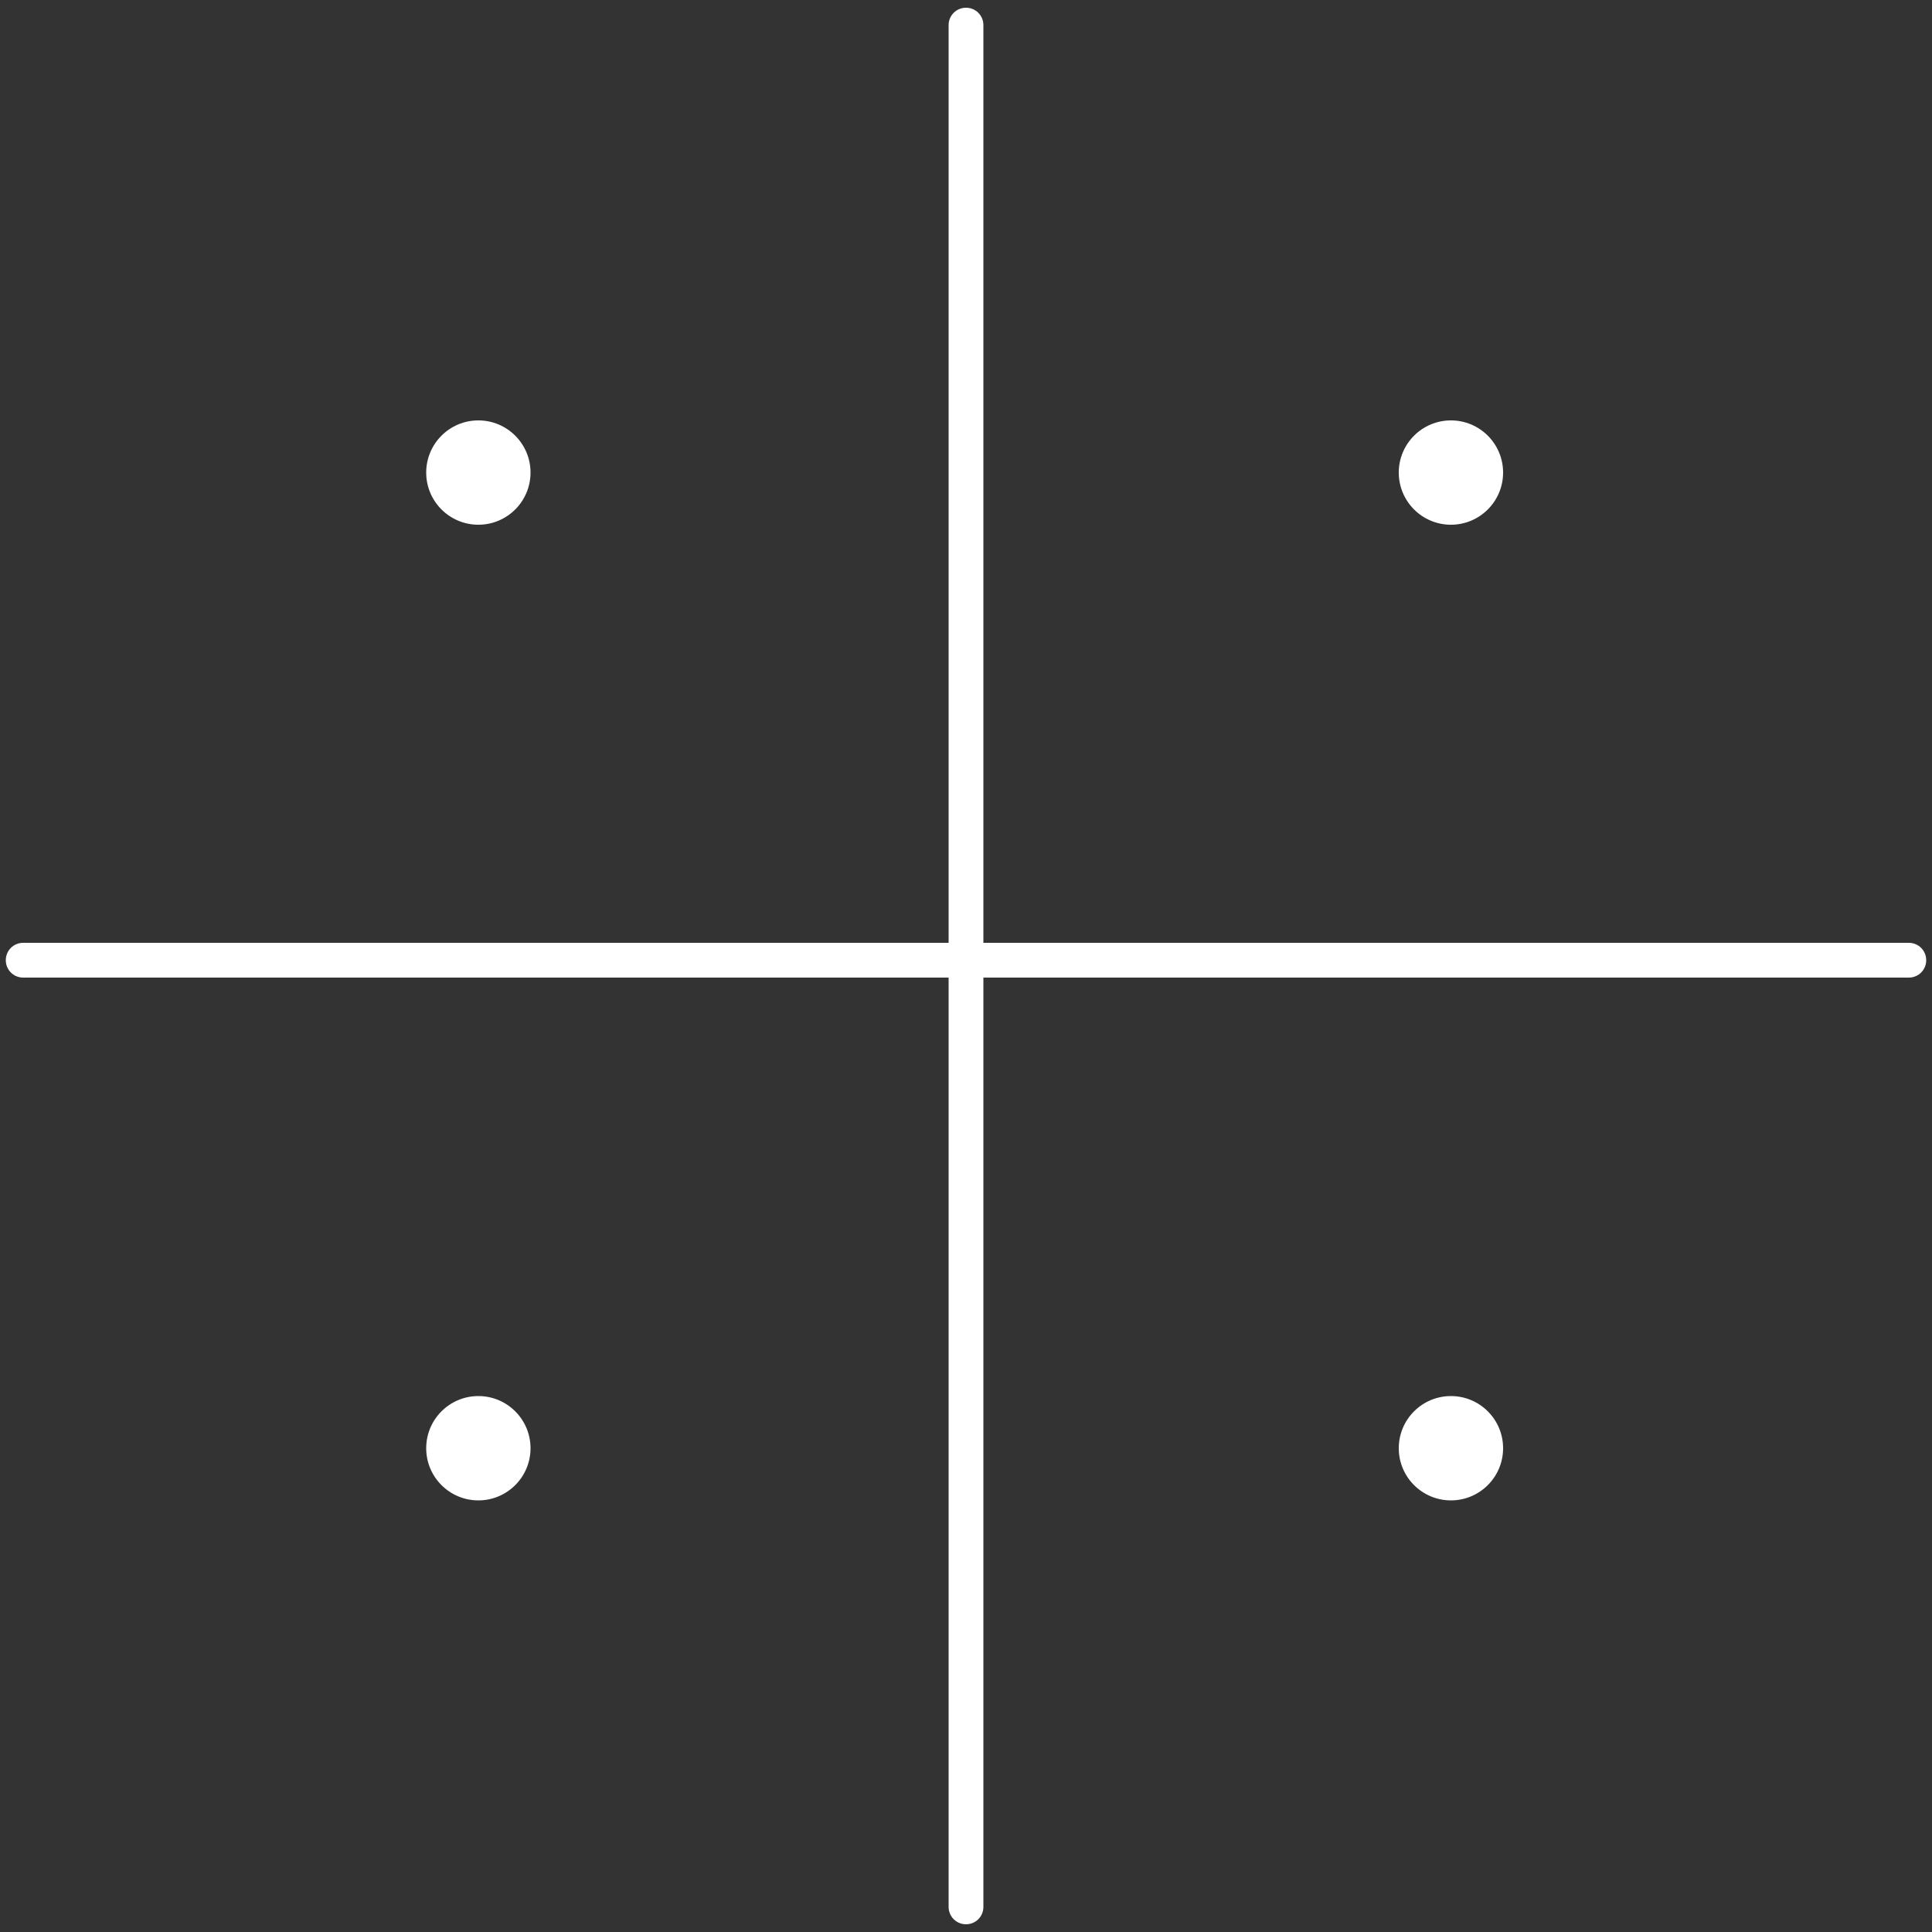
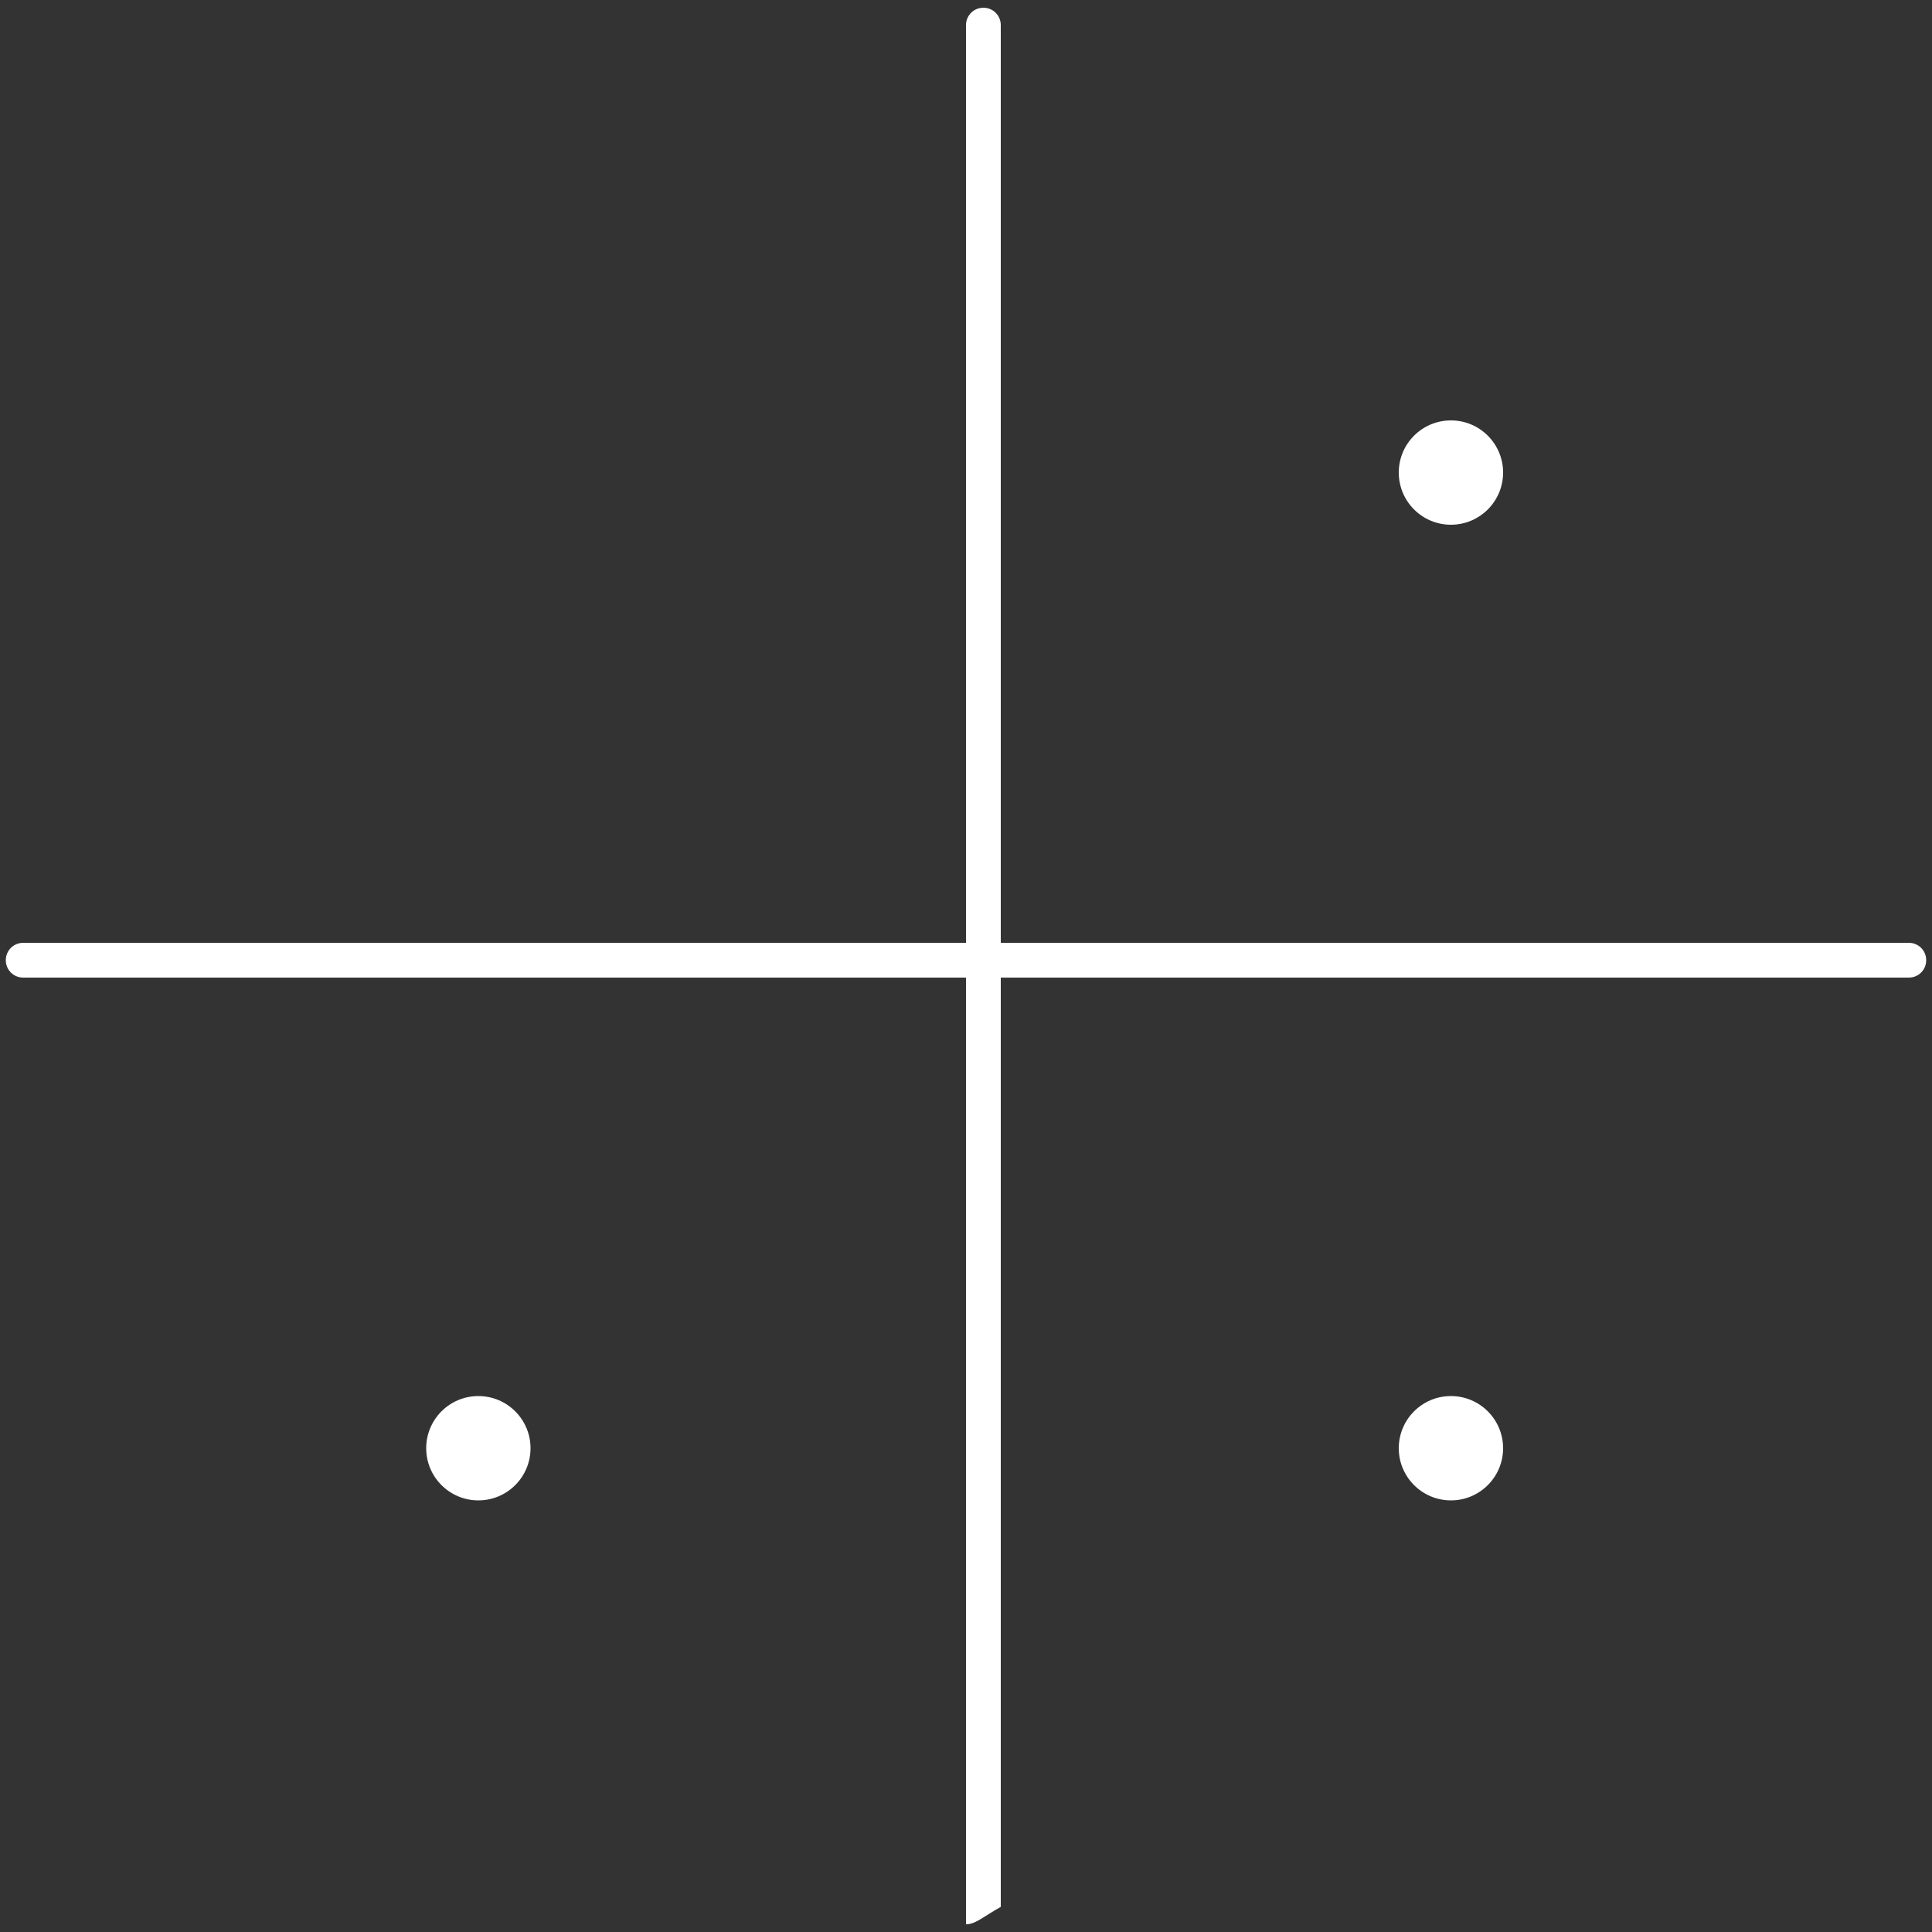
<svg xmlns="http://www.w3.org/2000/svg" id="Слой_1" x="0px" y="0px" viewBox="0 0 500 500" style="enable-background:new 0 0 500 500;" xml:space="preserve">
  <rect x="0" y="0" width="500" height="500" fill="#333333" stroke="none" />
  <style type="text/css"> .st0{fill:#EE272E;} .st1{fill:#FFFFFF;} </style>
  <circle class="st0" cx="-757.5" cy="121.8" r="13.5" />
  <g>
    <g>
      <g>
-         <path class="st1" d="M250,498c-2.5,0-4.5-2-4.5-4.5V6.5c0-2.5,2-4.5,4.5-4.5s4.5,2,4.5,4.5v487C254.5,496,252.5,498,250,498z" />
+         <path class="st1" d="M250,498V6.5c0-2.5,2-4.5,4.5-4.5s4.5,2,4.5,4.5v487C254.5,496,252.5,498,250,498z" />
      </g>
      <g>
        <path class="st1" d="M494,253H6c-2.5,0-4.5-2-4.5-4.5s2-4.5,4.5-4.5h488c2.5,0,4.5,2,4.5,4.5S496.5,253,494,253z" />
      </g>
    </g>
-     <circle class="st1" cx="123.8" cy="122.3" r="13.5" />
    <circle class="st1" cx="375.5" cy="122.3" r="13.5" />
    <circle class="st1" cx="123.8" cy="374.8" r="13.5" />
    <circle class="st1" cx="375.5" cy="374.8" r="13.5" />
  </g>
</svg>